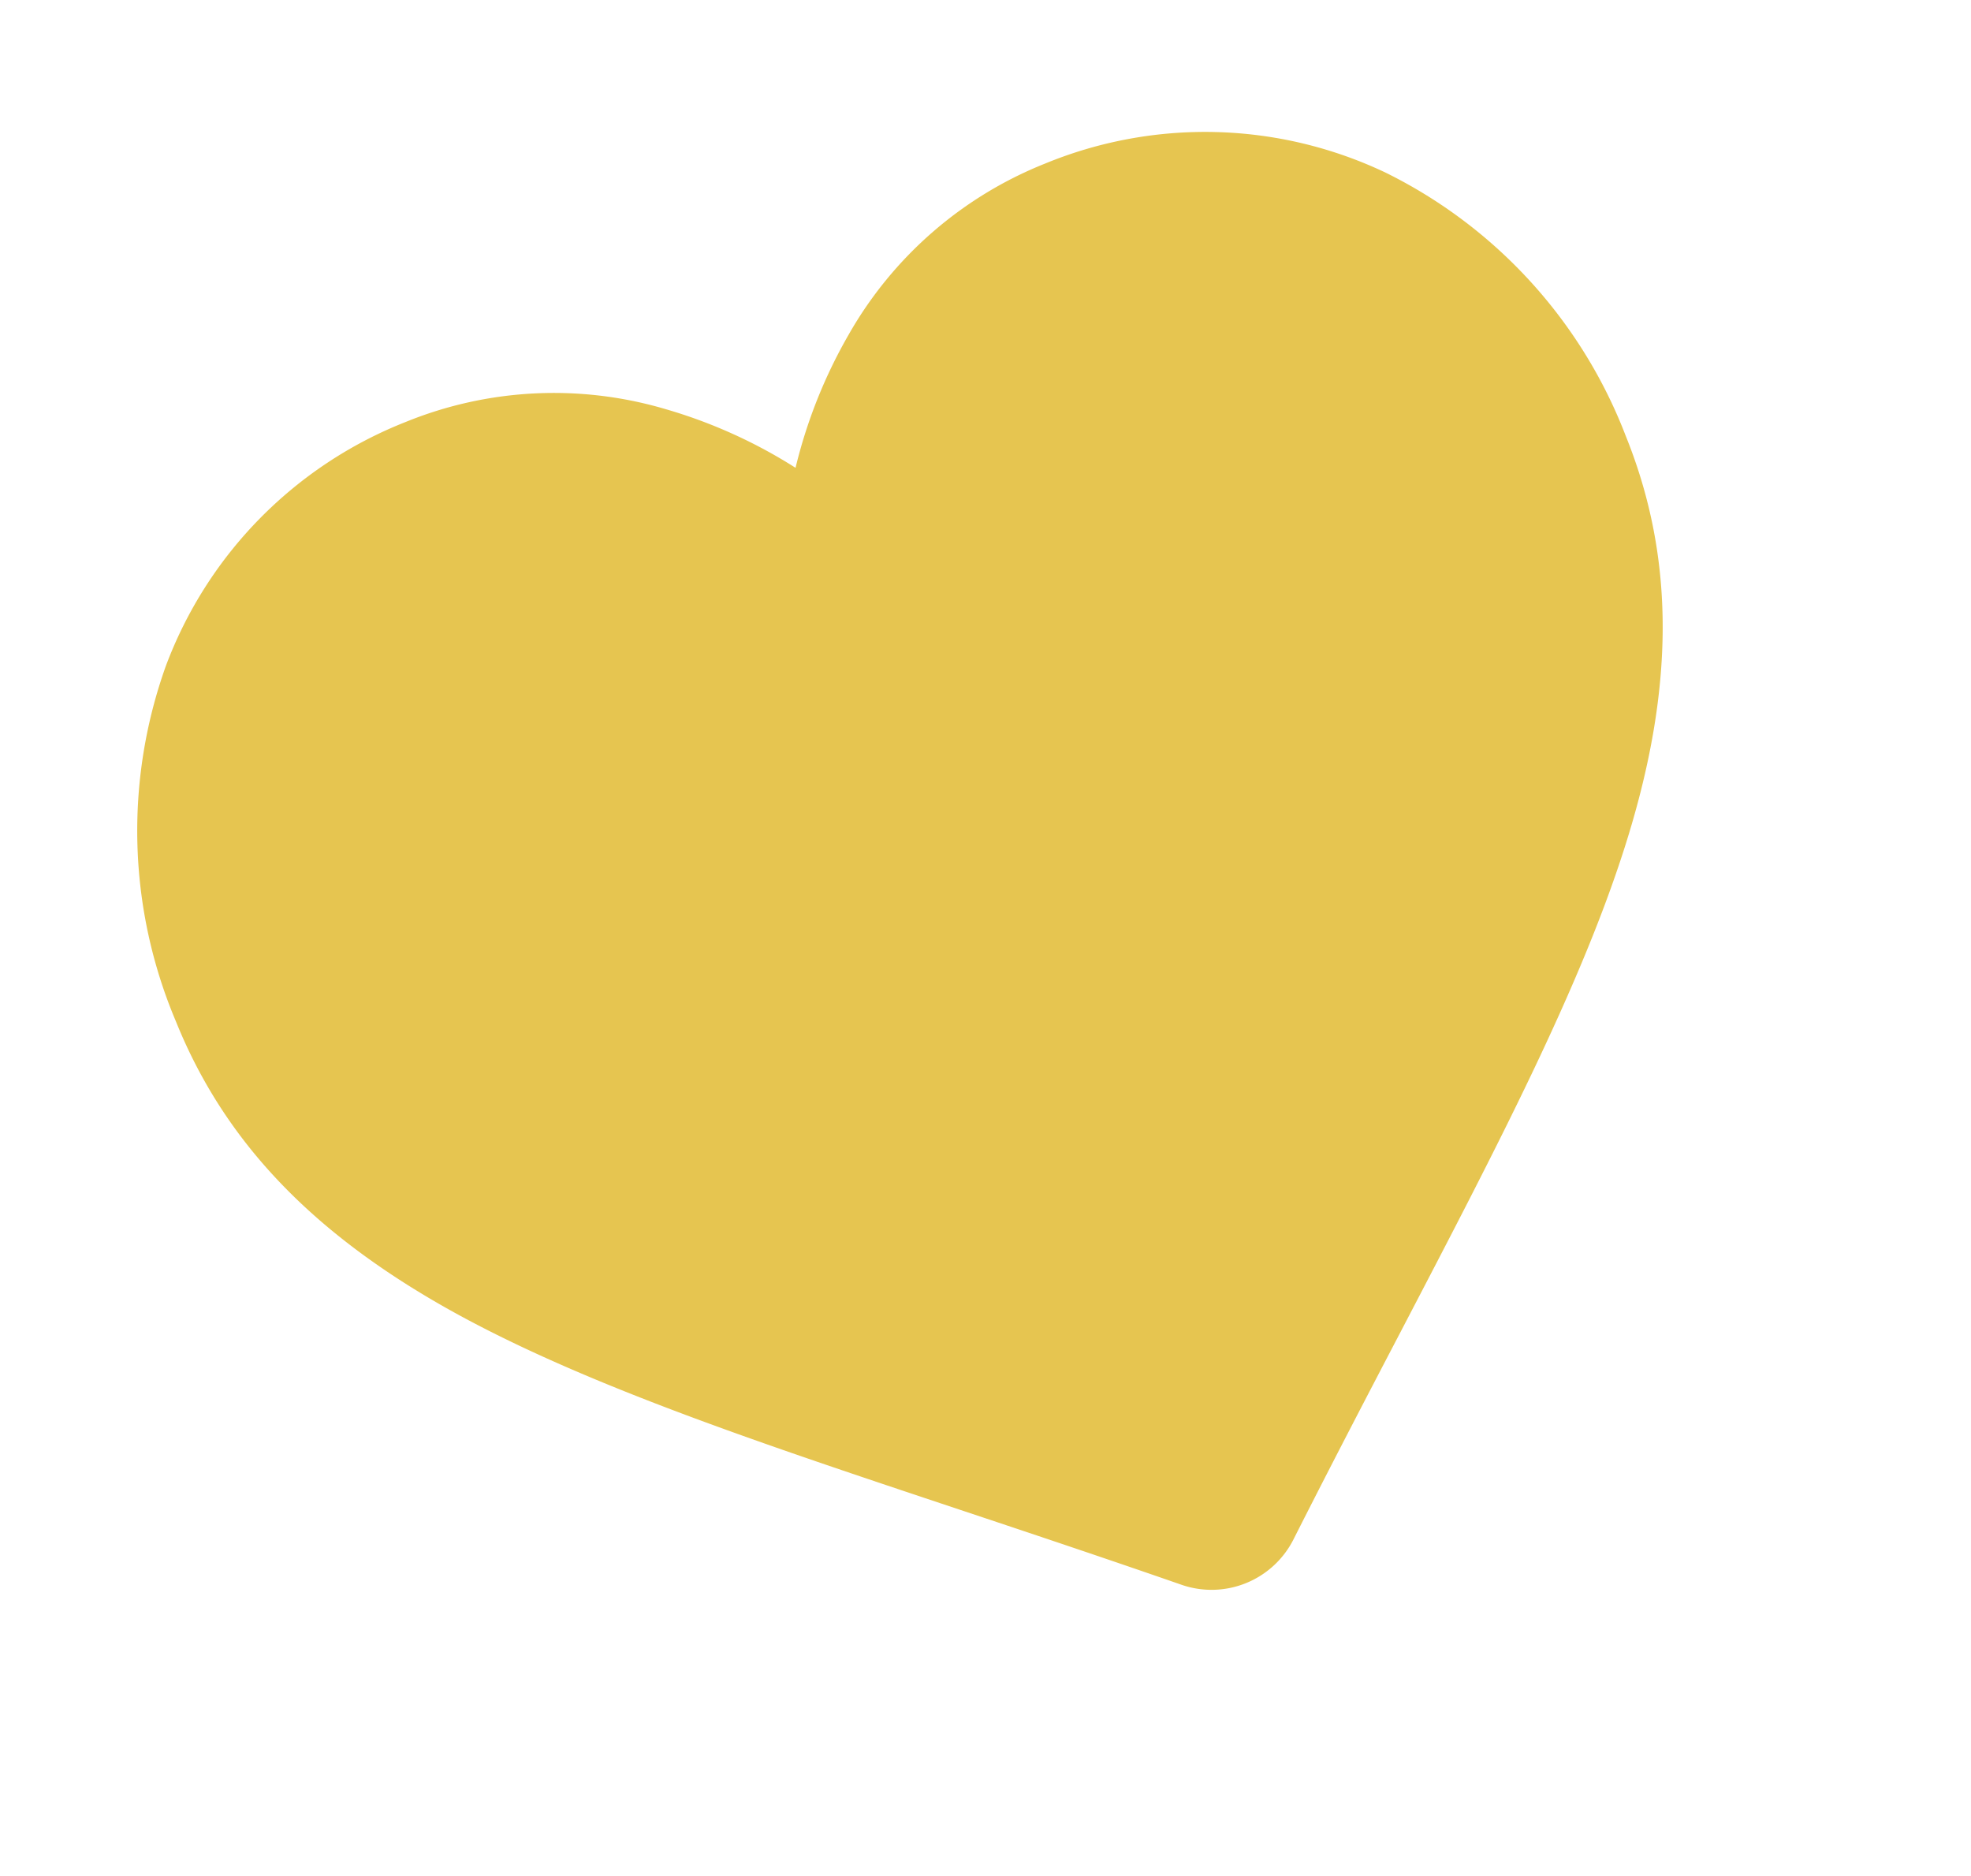
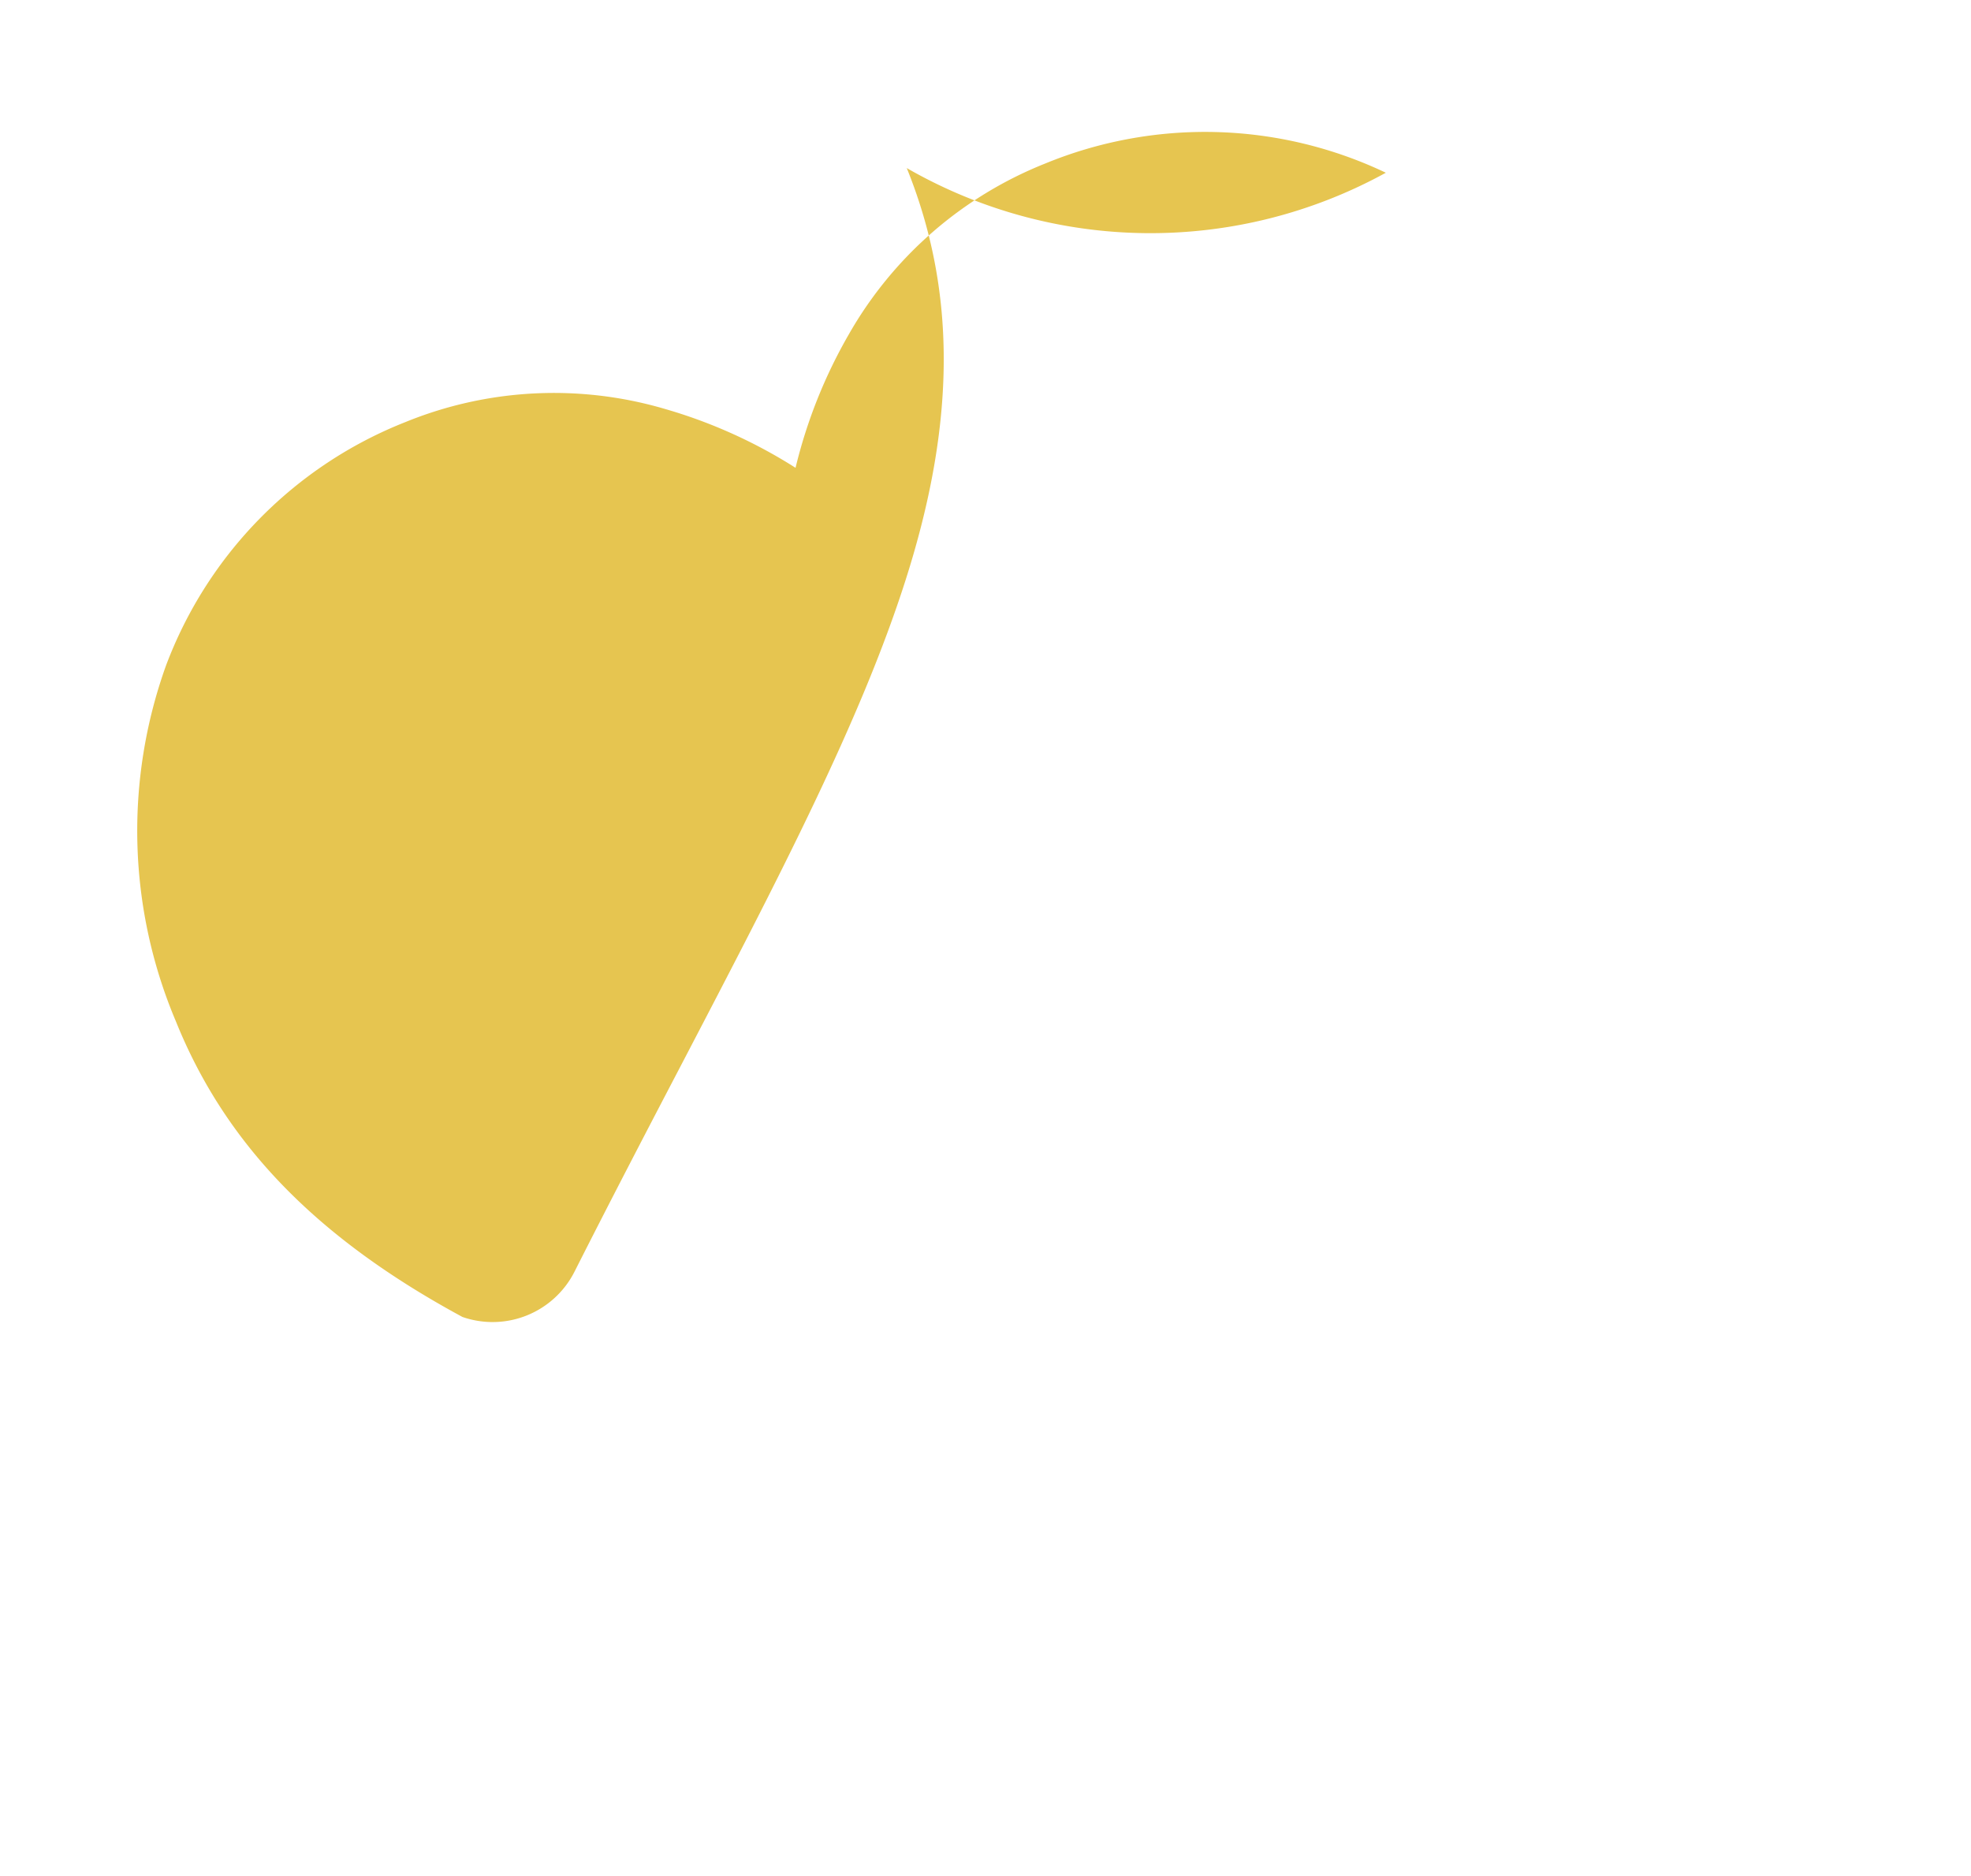
<svg xmlns="http://www.w3.org/2000/svg" width="76.312" height="72.621" viewBox="0 0 76.312 72.621">
-   <path id="asset-3" d="M55.74,5.271A16.28,16.28,0,0,0,43.63,0a15.231,15.231,0,0,0-9.513,3.284A19.463,19.463,0,0,0,30.271,7.3a19.452,19.452,0,0,0-3.846-4.016A15.229,15.229,0,0,0,16.913,0,16.281,16.281,0,0,0,4.8,5.271,18.925,18.925,0,0,0,0,18.195C0,23.315,1.908,28,6,32.945c3.665,4.422,8.932,8.911,15.031,14.108,2.083,1.775,4.444,3.787,6.895,5.93a3.554,3.554,0,0,0,4.68,0c2.451-2.144,4.813-4.157,6.9-5.933,6.1-5.2,11.366-9.685,15.03-14.107,4.1-4.943,6-9.63,6-14.75A18.923,18.923,0,0,0,55.74,5.271Zm0,0" transform="translate(0 22.68) rotate(-22)" fill="#e6c550" />
+   <path id="asset-3" d="M55.74,5.271A16.28,16.28,0,0,0,43.63,0a15.231,15.231,0,0,0-9.513,3.284A19.463,19.463,0,0,0,30.271,7.3a19.452,19.452,0,0,0-3.846-4.016A15.229,15.229,0,0,0,16.913,0,16.281,16.281,0,0,0,4.8,5.271,18.925,18.925,0,0,0,0,18.195C0,23.315,1.908,28,6,32.945a3.554,3.554,0,0,0,4.68,0c2.451-2.144,4.813-4.157,6.9-5.933,6.1-5.2,11.366-9.685,15.03-14.107,4.1-4.943,6-9.63,6-14.75A18.923,18.923,0,0,0,55.74,5.271Zm0,0" transform="translate(0 22.68) rotate(-22)" fill="#e6c550" />
</svg>